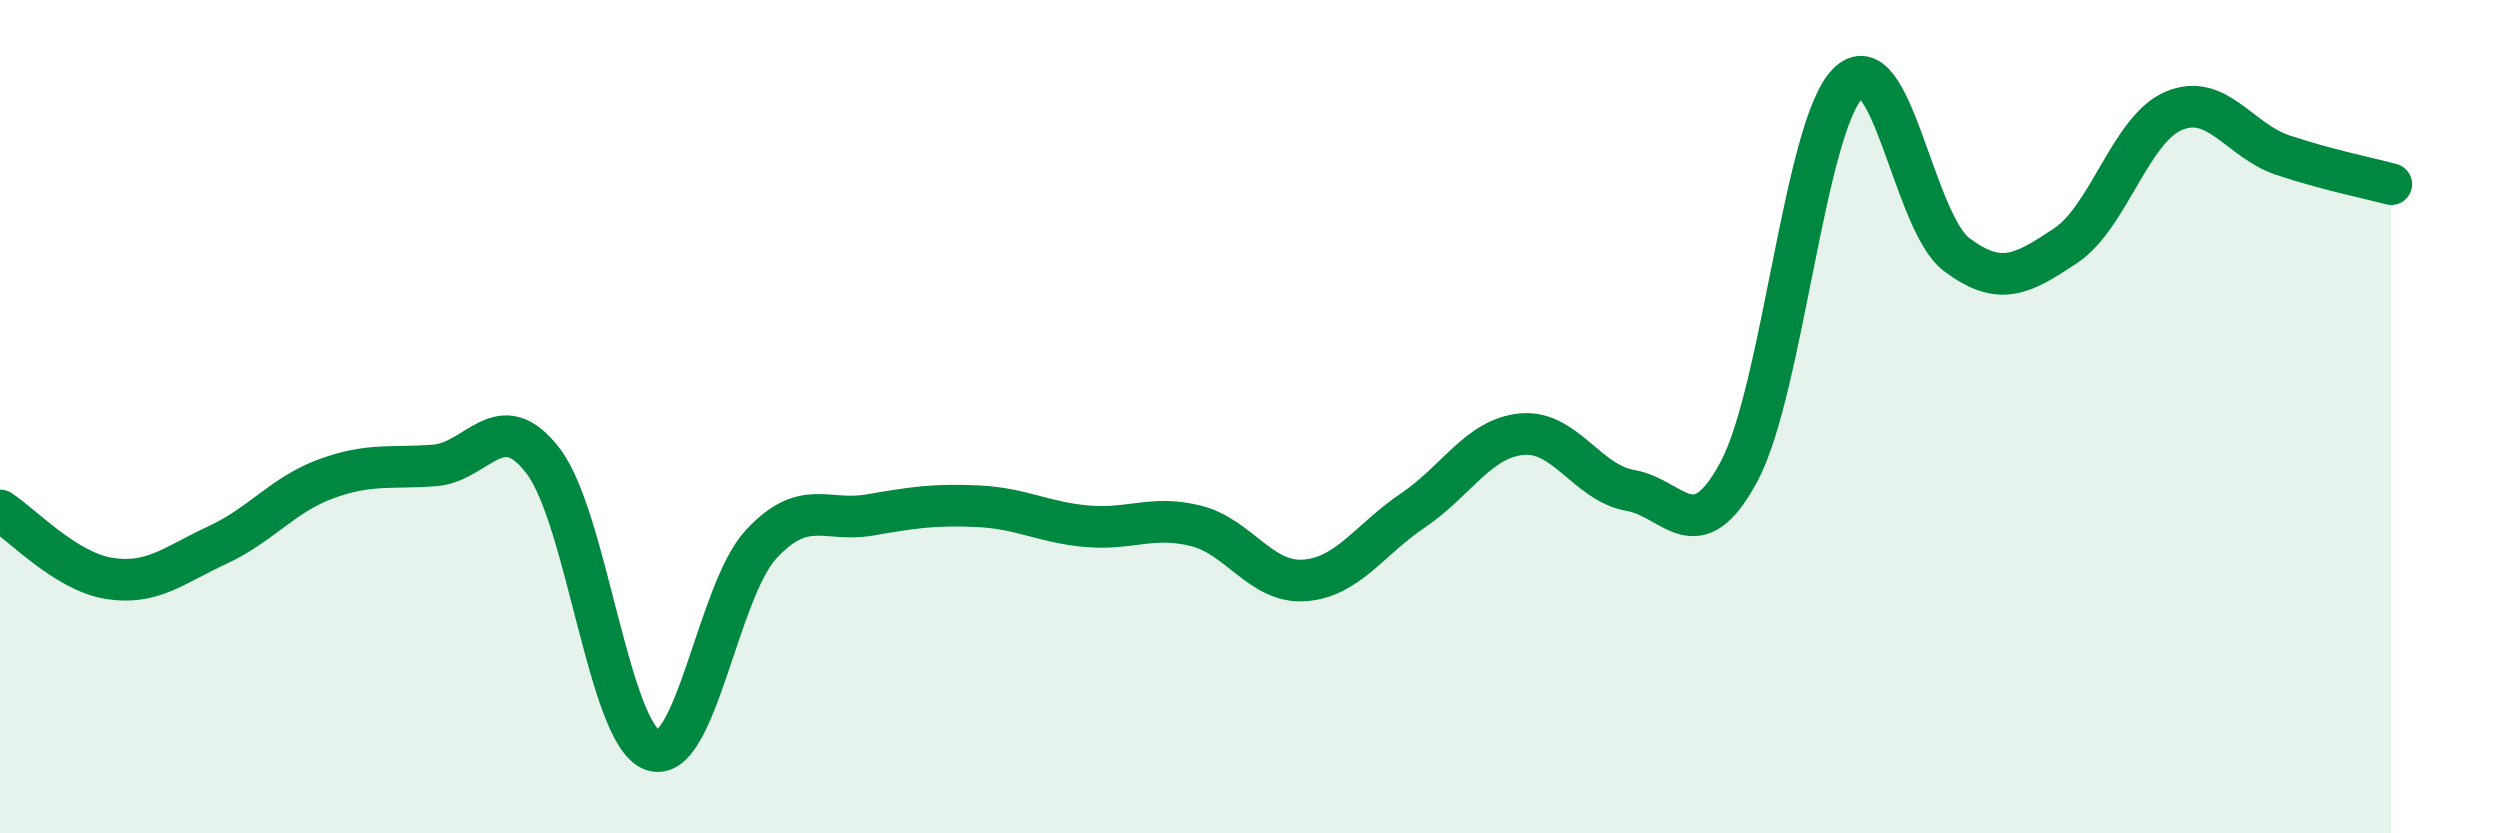
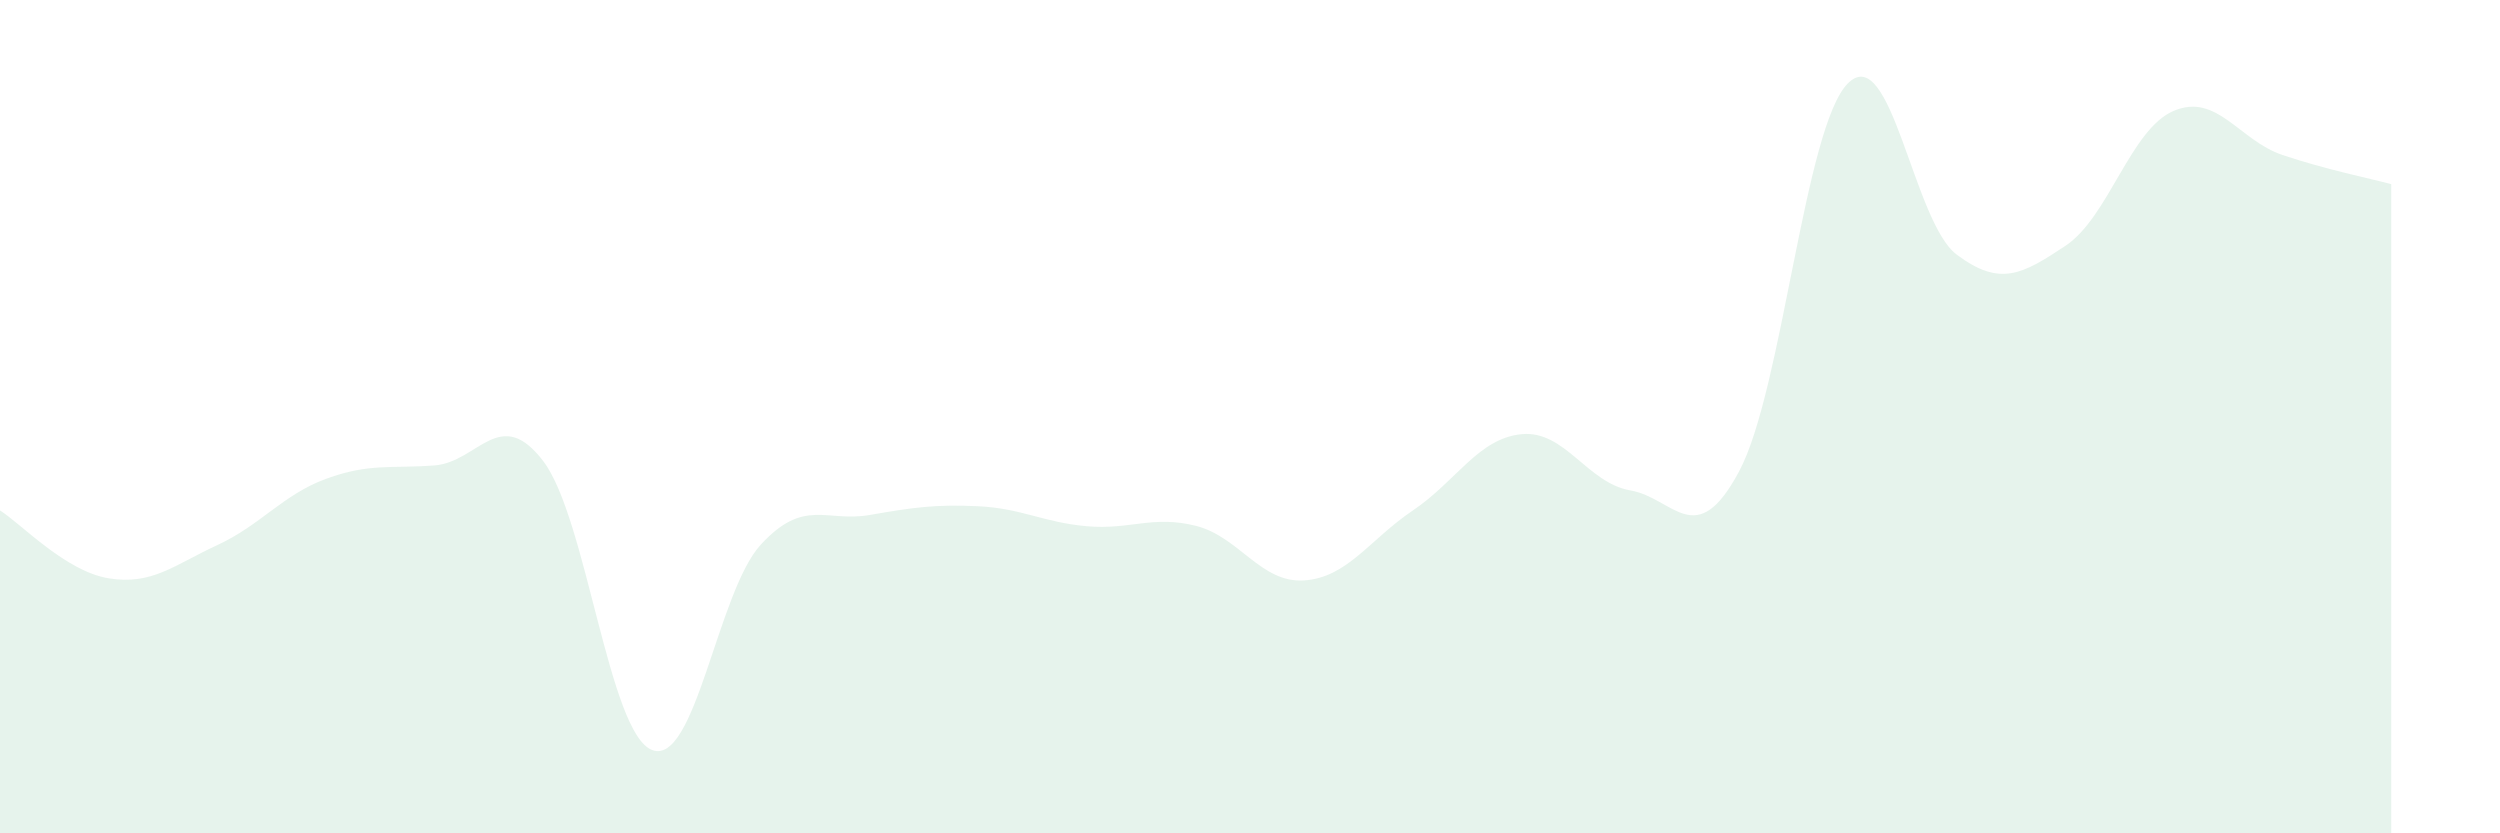
<svg xmlns="http://www.w3.org/2000/svg" width="60" height="20" viewBox="0 0 60 20">
  <path d="M 0,12.25 C 0.52,12.58 1.57,13.71 2.61,13.88 C 3.65,14.05 4.18,13.56 5.22,13.08 C 6.26,12.6 6.79,11.87 7.83,11.49 C 8.87,11.11 9.39,11.25 10.43,11.17 C 11.47,11.09 12,9.7 13.04,11.07 C 14.08,12.44 14.61,17.6 15.65,18 C 16.69,18.4 17.22,14.2 18.26,13.07 C 19.3,11.94 19.83,12.54 20.87,12.36 C 21.91,12.18 22.44,12.1 23.48,12.15 C 24.52,12.2 25.05,12.54 26.09,12.63 C 27.13,12.72 27.66,12.36 28.7,12.62 C 29.74,12.88 30.26,14 31.3,13.93 C 32.34,13.86 32.87,12.95 33.91,12.25 C 34.95,11.55 35.48,10.52 36.52,10.42 C 37.56,10.32 38.09,11.59 39.13,11.77 C 40.17,11.95 40.7,13.26 41.74,11.31 C 42.78,9.36 43.31,3.04 44.35,2 C 45.39,0.96 45.92,5.33 46.96,6.11 C 48,6.89 48.53,6.59 49.57,5.9 C 50.61,5.21 51.13,3.1 52.17,2.66 C 53.21,2.22 53.74,3.37 54.78,3.72 C 55.82,4.07 56.87,4.28 57.39,4.42L57.39 20L0 20Z" fill="#008740" opacity="0.1" stroke-linecap="round" stroke-linejoin="round" />
-   <path d="M 0,12.25 C 0.52,12.58 1.57,13.71 2.61,13.88 C 3.65,14.05 4.18,13.56 5.22,13.08 C 6.26,12.6 6.79,11.87 7.83,11.49 C 8.87,11.11 9.39,11.25 10.43,11.17 C 11.47,11.09 12,9.7 13.04,11.07 C 14.08,12.44 14.61,17.6 15.65,18 C 16.69,18.4 17.22,14.2 18.26,13.07 C 19.3,11.94 19.83,12.54 20.87,12.36 C 21.91,12.18 22.44,12.1 23.48,12.15 C 24.52,12.2 25.05,12.54 26.09,12.63 C 27.13,12.72 27.66,12.36 28.7,12.62 C 29.74,12.88 30.26,14 31.3,13.93 C 32.34,13.86 32.87,12.95 33.91,12.25 C 34.95,11.55 35.48,10.52 36.52,10.42 C 37.56,10.32 38.09,11.59 39.13,11.77 C 40.17,11.95 40.7,13.26 41.74,11.31 C 42.78,9.36 43.31,3.04 44.35,2 C 45.39,0.96 45.92,5.33 46.96,6.11 C 48,6.89 48.53,6.59 49.57,5.9 C 50.61,5.21 51.13,3.1 52.17,2.66 C 53.21,2.22 53.74,3.37 54.78,3.72 C 55.82,4.07 56.87,4.28 57.39,4.42" stroke="#008740" stroke-width="1" fill="none" stroke-linecap="round" stroke-linejoin="round" />
</svg>